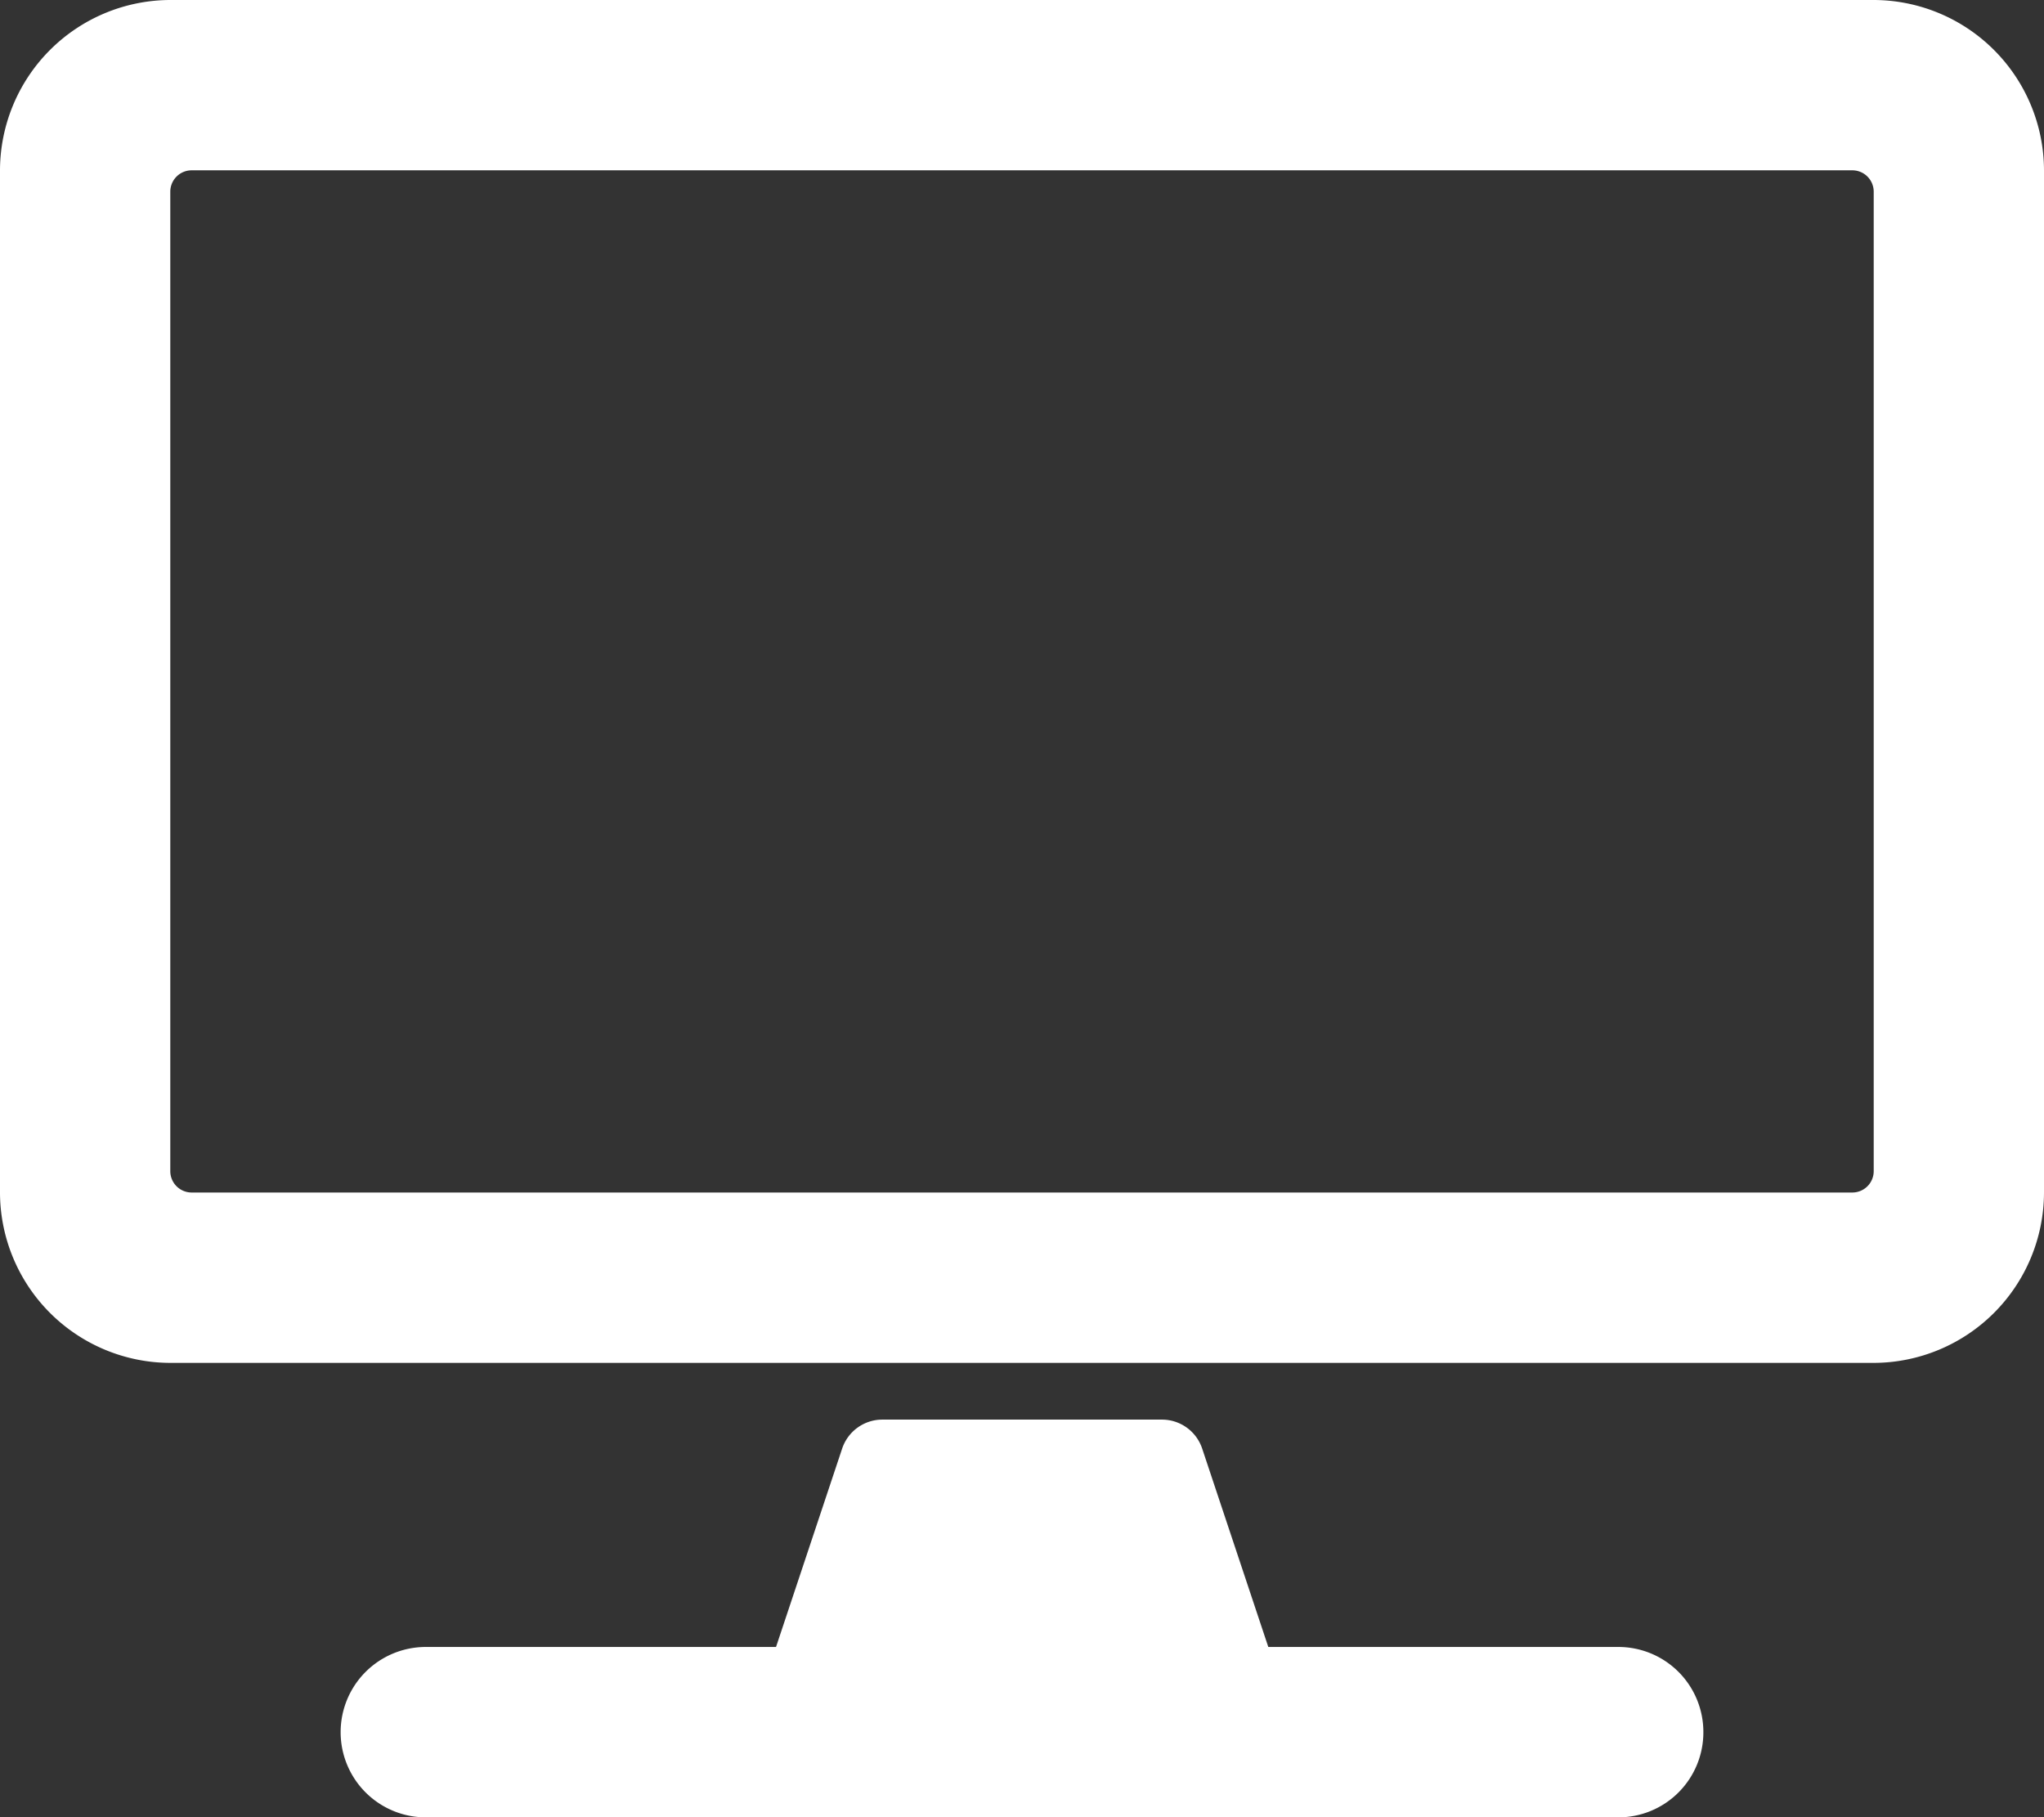
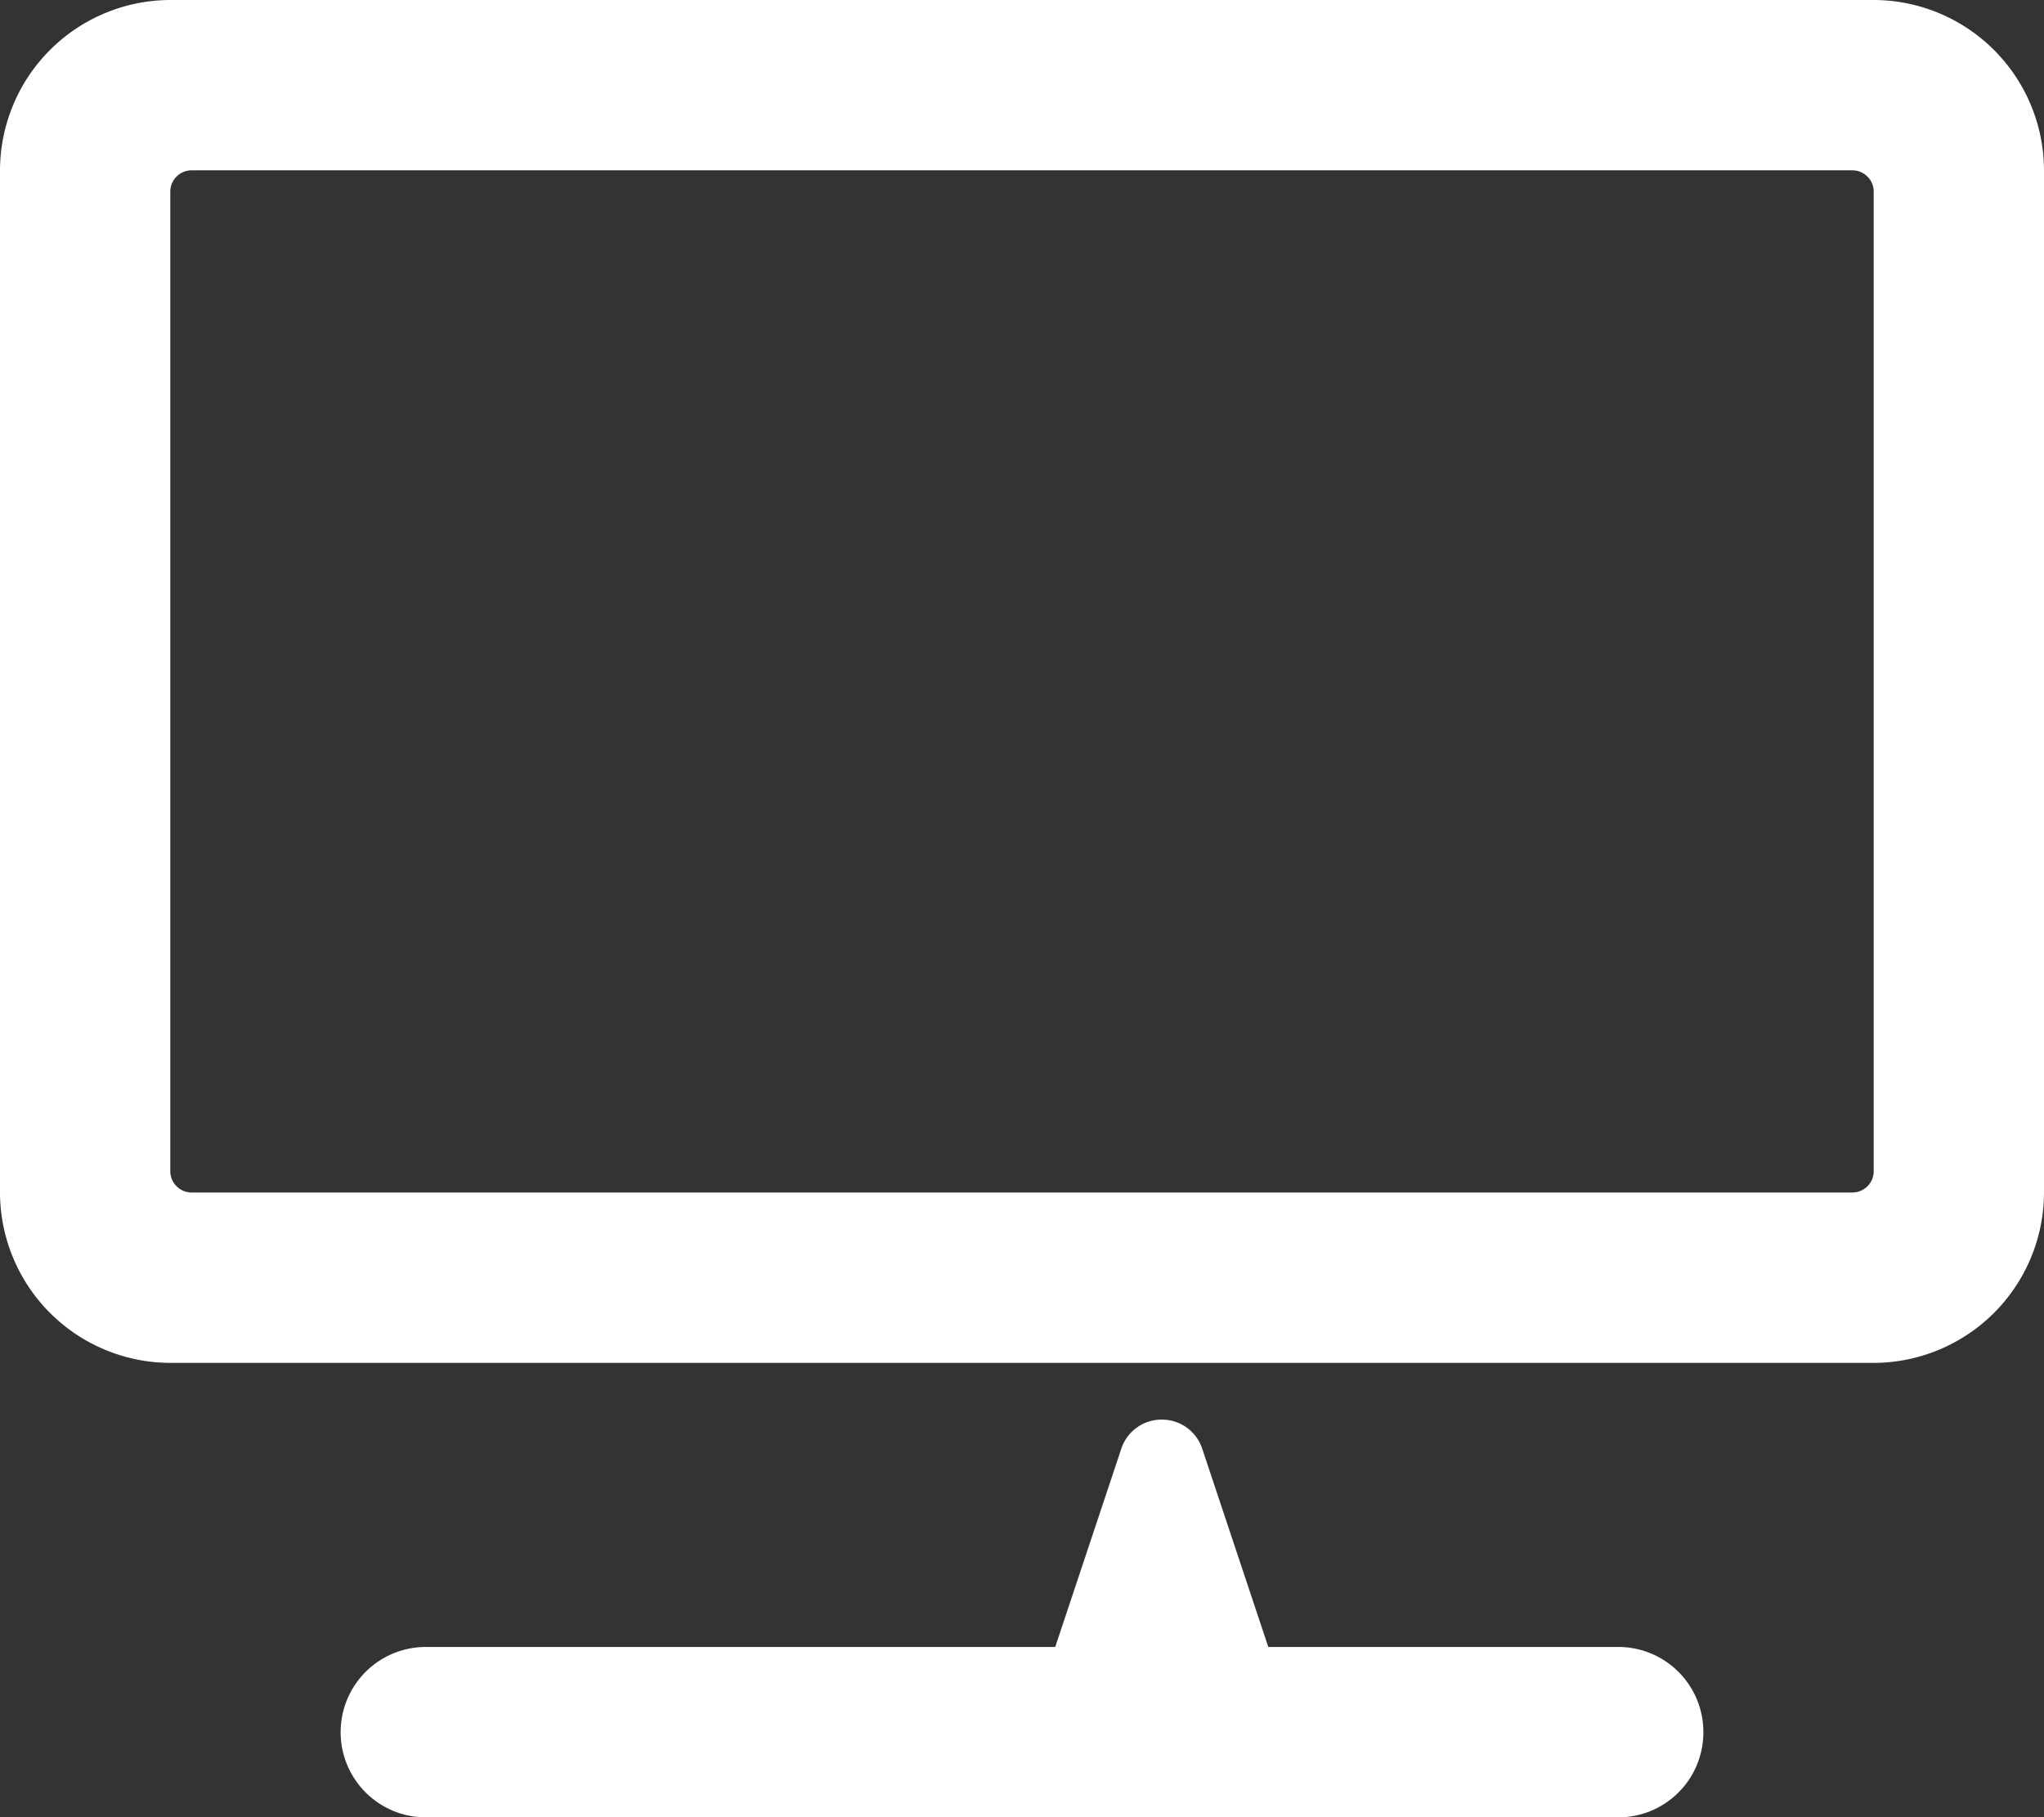
<svg xmlns="http://www.w3.org/2000/svg" width="37.125" height="33" viewBox="0 0 37.125 33">
  <rect x="0" y="0" width="37.125" height="33" fill="#333333" stroke="none" />
-   <path id="Path_52" data-name="Path 52" d="M34.031-28.875H3.094A3.1,3.1,0,0,0,0-25.781V-7.219A3.1,3.1,0,0,0,3.094-4.125H34.031a3.1,3.1,0,0,0,3.094-3.094V-25.781A3.1,3.1,0,0,0,34.031-28.875ZM33.645-7.219H3.48a.388.388,0,0,1-.387-.387V-25.395a.388.388,0,0,1,.387-.387H33.645a.388.388,0,0,1,.387.387V-7.605A.388.388,0,0,1,33.645-7.219Zm-2.707,9.8a1.543,1.543,0,0,0-1.547-1.547H23.036l-1.2-3.6a.77.77,0,0,0-.735-.529H16.03a.77.77,0,0,0-.735.529l-1.2,3.6H7.734a1.547,1.547,0,0,0,0,3.094H29.391A1.543,1.543,0,0,0,30.938,2.578Z" transform="translate(0 28.875)" fill="white" />
+   <path id="Path_52" data-name="Path 52" d="M34.031-28.875H3.094A3.1,3.1,0,0,0,0-25.781V-7.219A3.1,3.1,0,0,0,3.094-4.125H34.031a3.1,3.1,0,0,0,3.094-3.094V-25.781A3.1,3.1,0,0,0,34.031-28.875ZM33.645-7.219H3.48a.388.388,0,0,1-.387-.387V-25.395a.388.388,0,0,1,.387-.387H33.645a.388.388,0,0,1,.387.387V-7.605A.388.388,0,0,1,33.645-7.219Zm-2.707,9.8a1.543,1.543,0,0,0-1.547-1.547H23.036l-1.2-3.6a.77.77,0,0,0-.735-.529a.77.77,0,0,0-.735.529l-1.2,3.6H7.734a1.547,1.547,0,0,0,0,3.094H29.391A1.543,1.543,0,0,0,30.938,2.578Z" transform="translate(0 28.875)" fill="white" />
</svg>